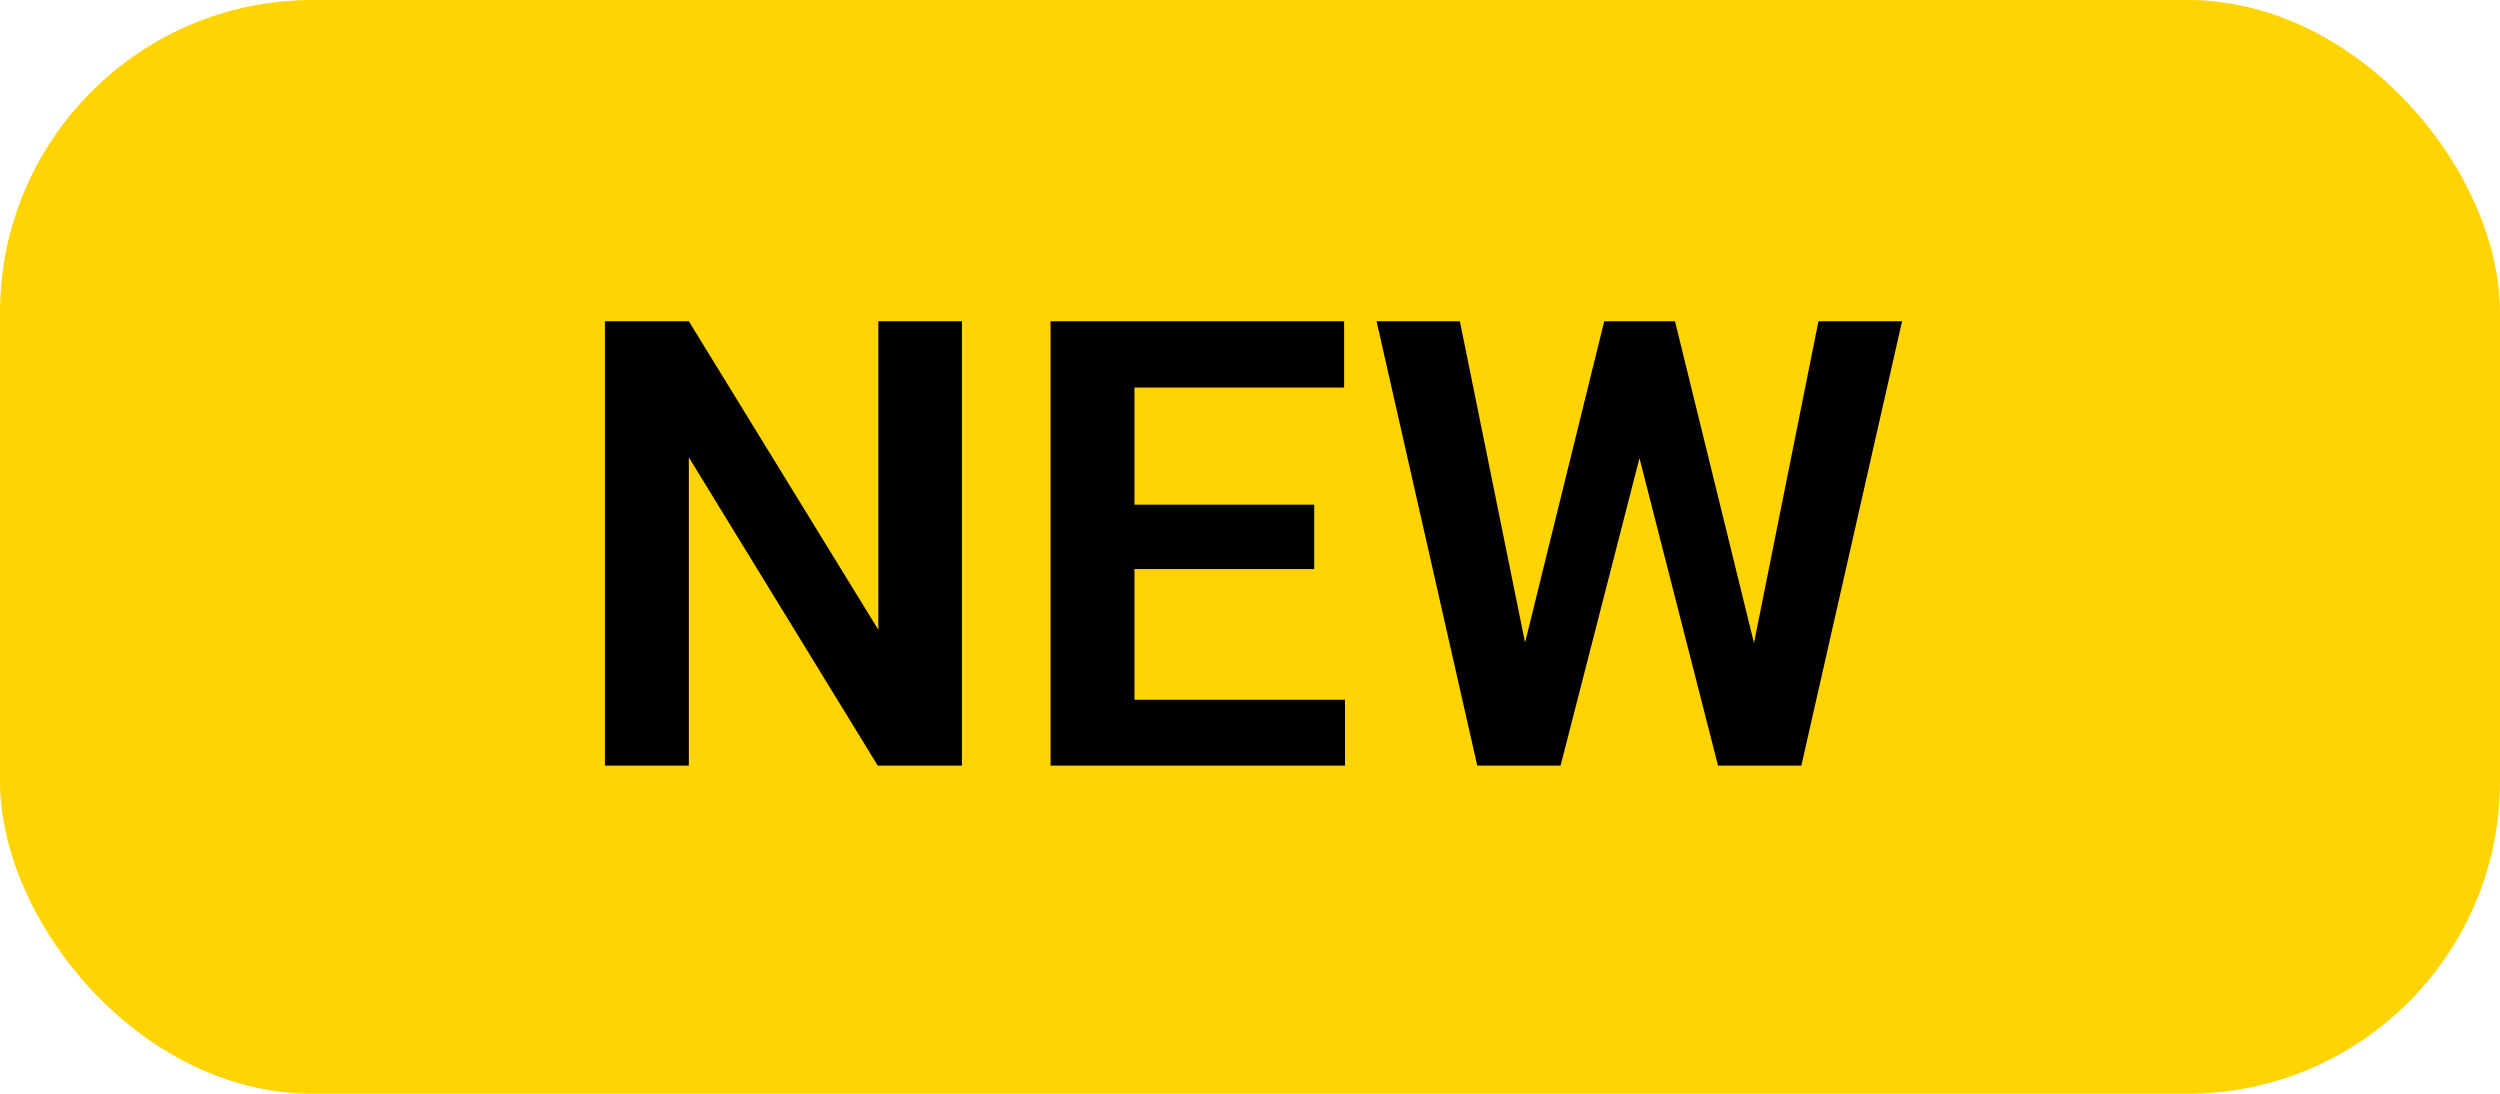
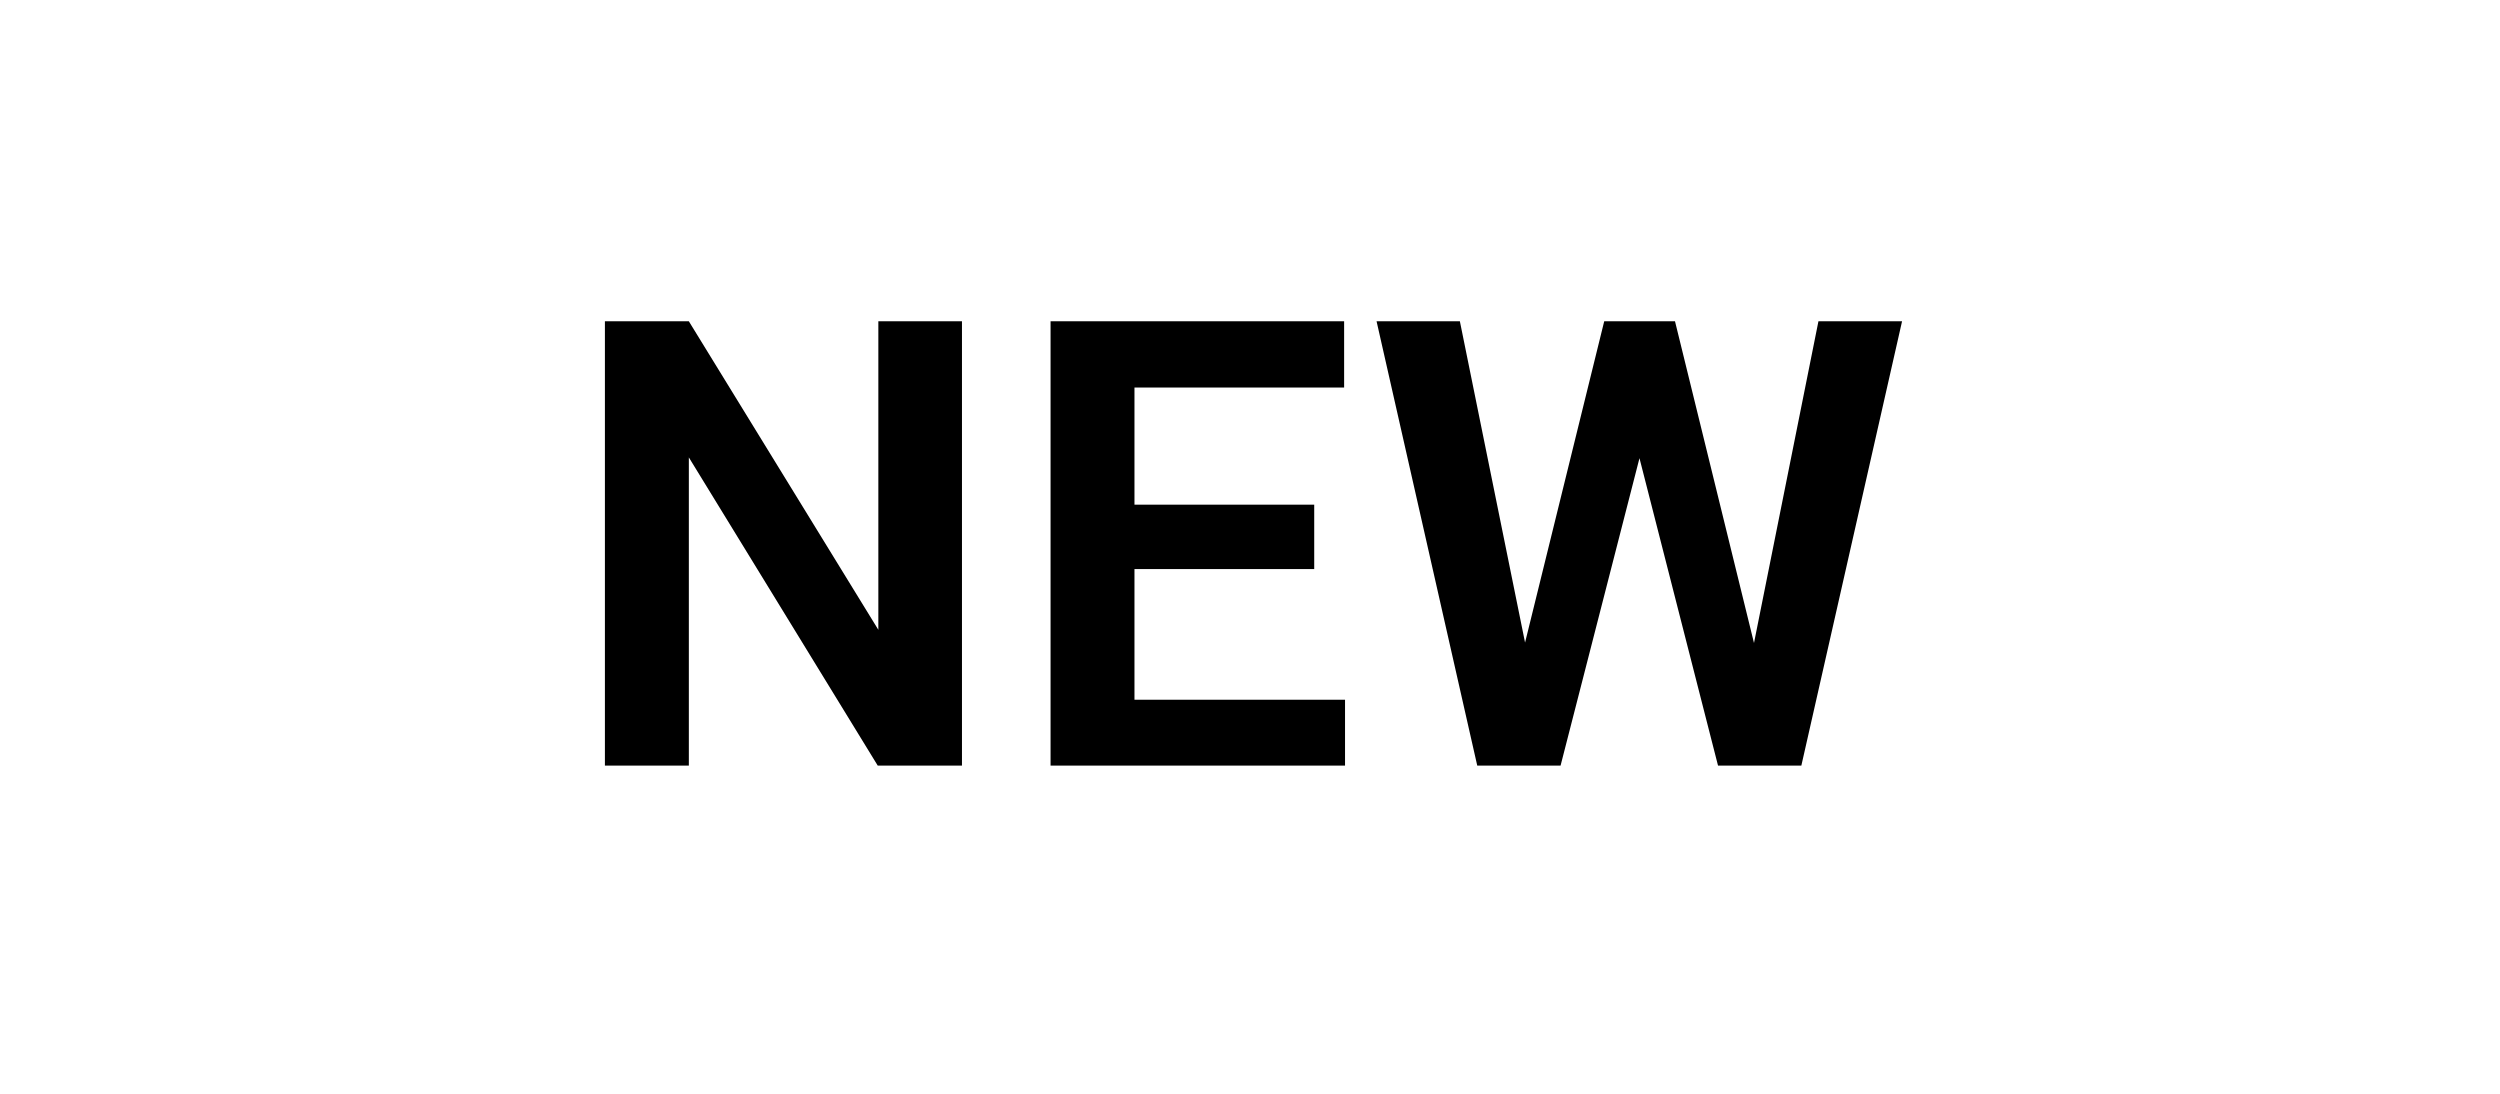
<svg xmlns="http://www.w3.org/2000/svg" width="80" height="35" viewBox="0 0 80 35" fill="none">
-   <rect width="80" height="35" rx="10" fill="#FFD400" />
  <path d="M30.783 10.281V24.5H28.088L22.043 14.637V24.5H19.357V10.281H22.043L28.107 20.154V10.281H30.783ZM43.041 22.391V24.5H35.483V22.391H43.041ZM36.303 10.281V24.5H33.618V10.281H36.303ZM42.055 16.15V18.211H35.483V16.15H42.055ZM43.012 10.281V12.4H35.483V10.281H43.012ZM48.503 21.775L51.335 10.281H52.868L52.966 12.703L49.938 24.5H48.317L48.503 21.775ZM46.716 10.281L49.04 21.736V24.5H47.272L44.05 10.281H46.716ZM55.905 21.688L58.19 10.281H60.866L57.643 24.5H55.876L55.905 21.688ZM53.6 10.281L56.432 21.814L56.598 24.5H54.977L51.96 12.693L52.077 10.281H53.6Z" fill="black" />
</svg>